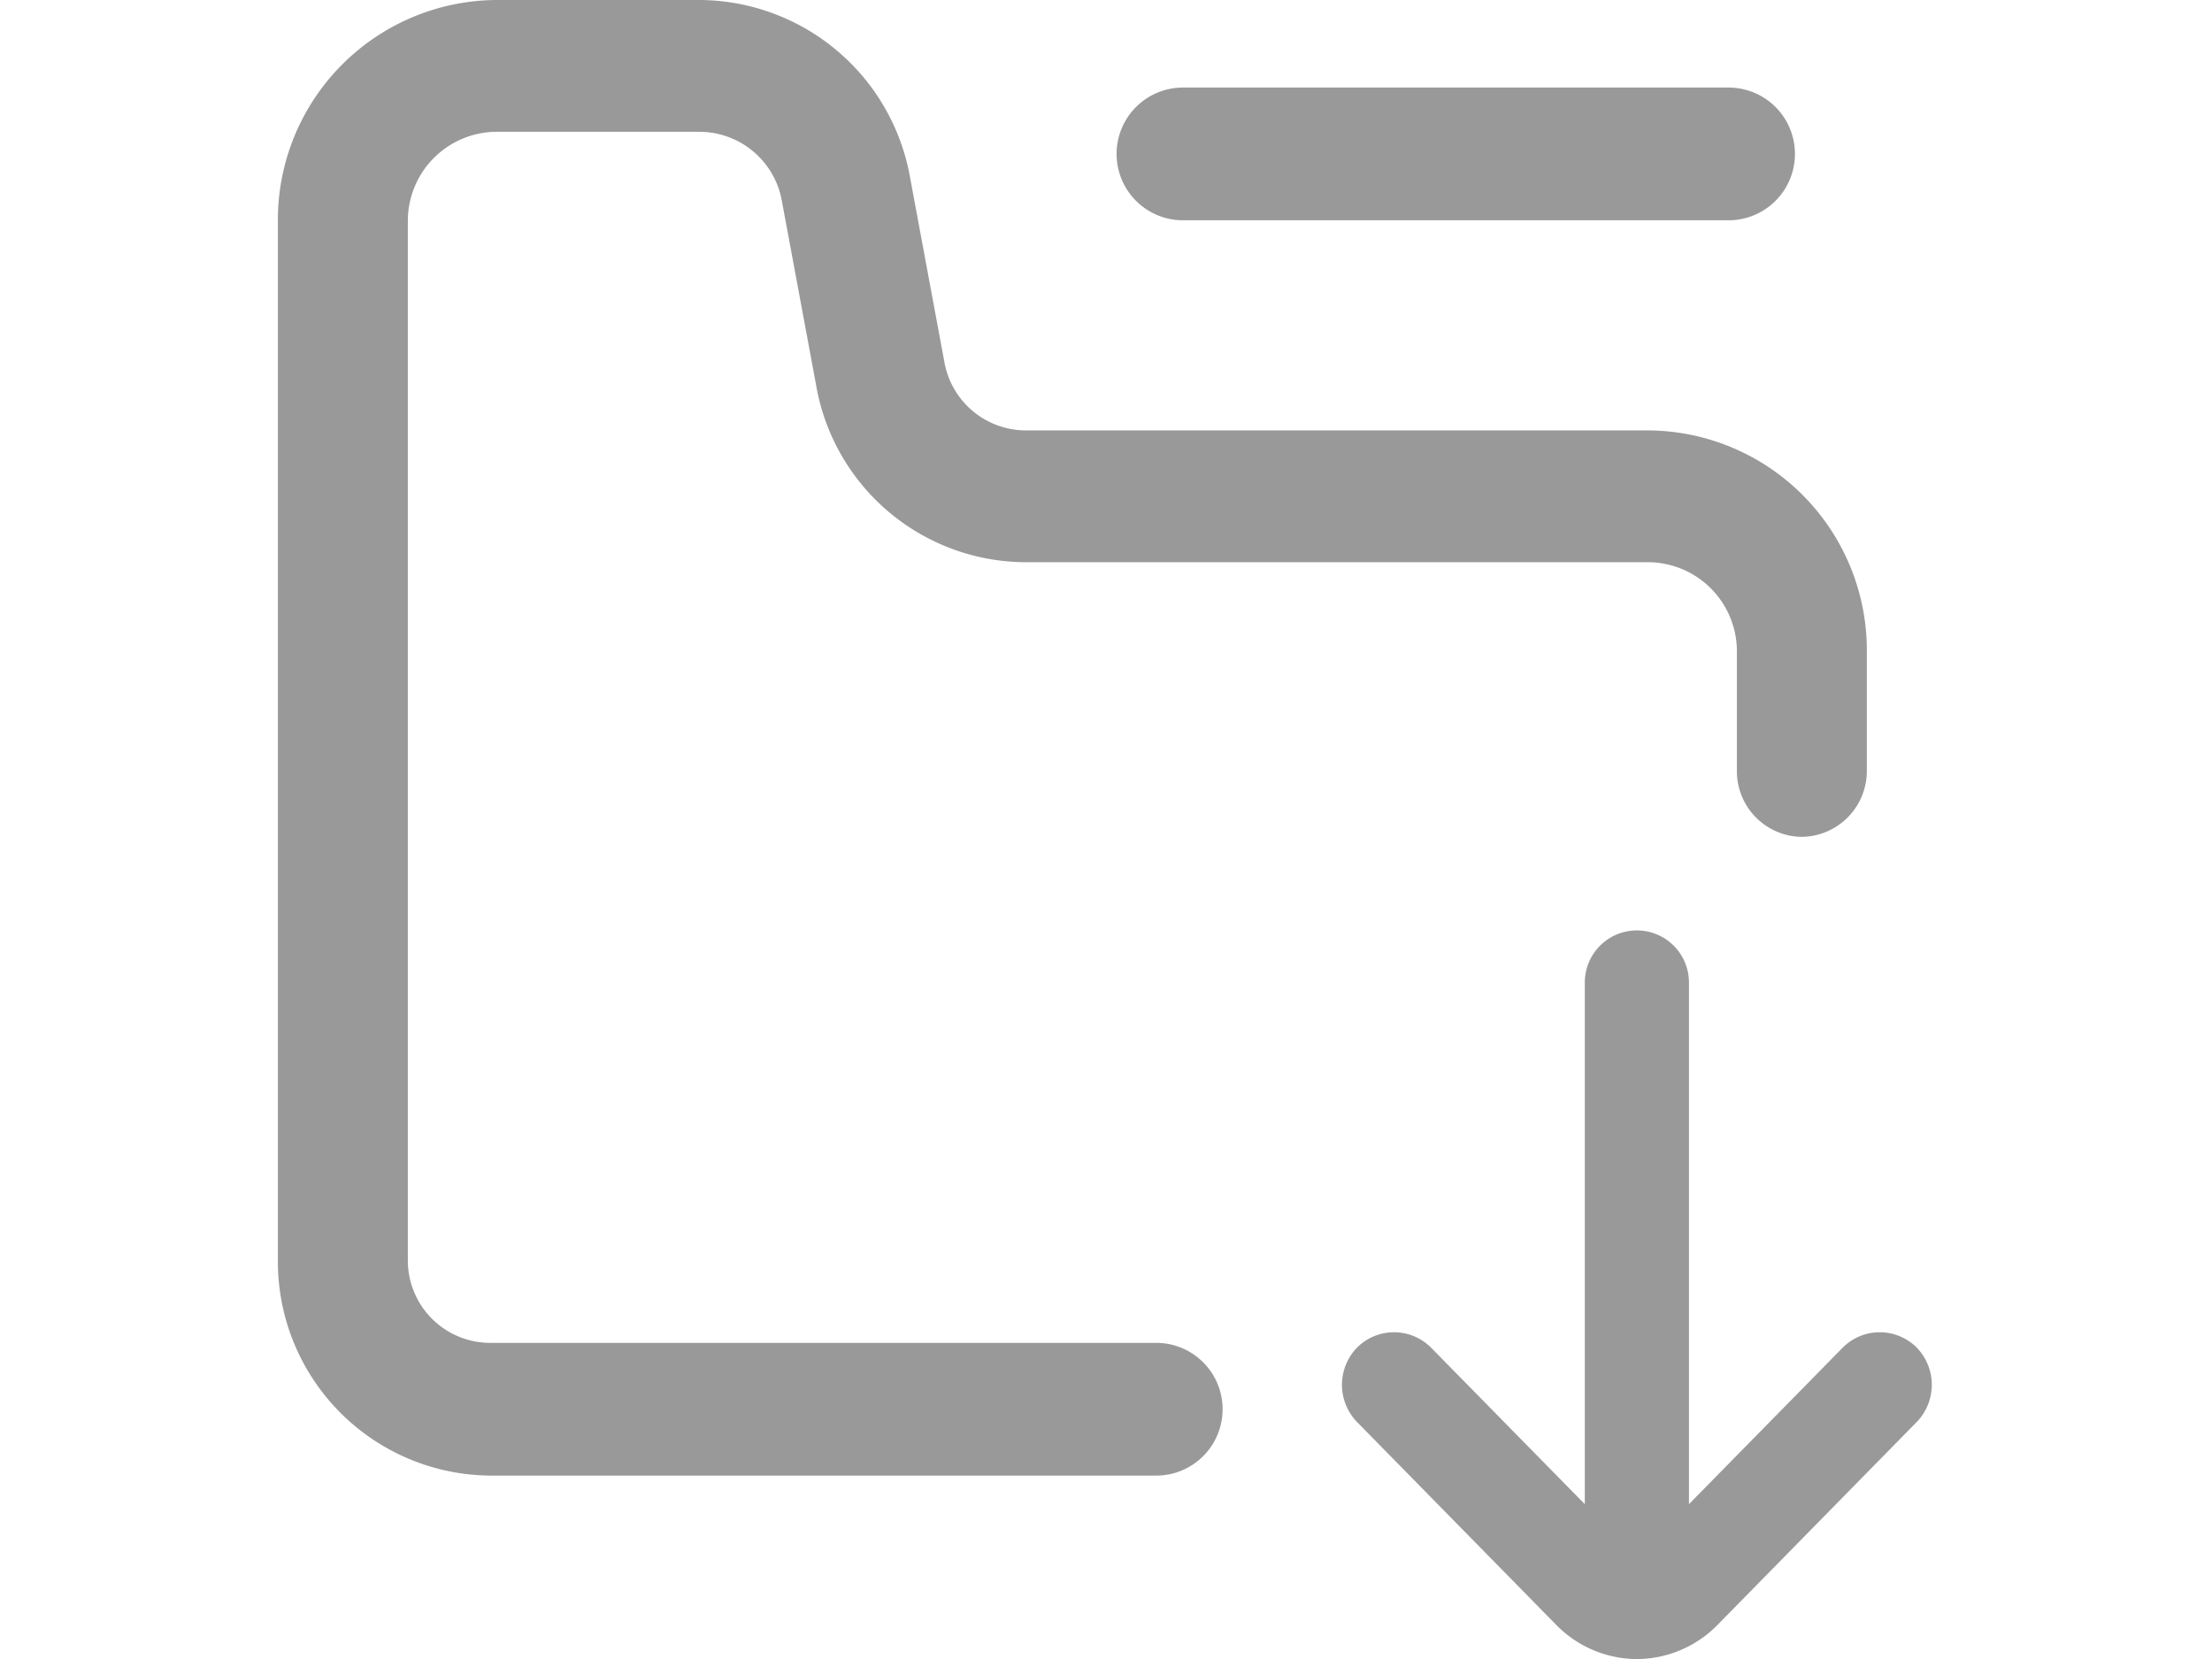
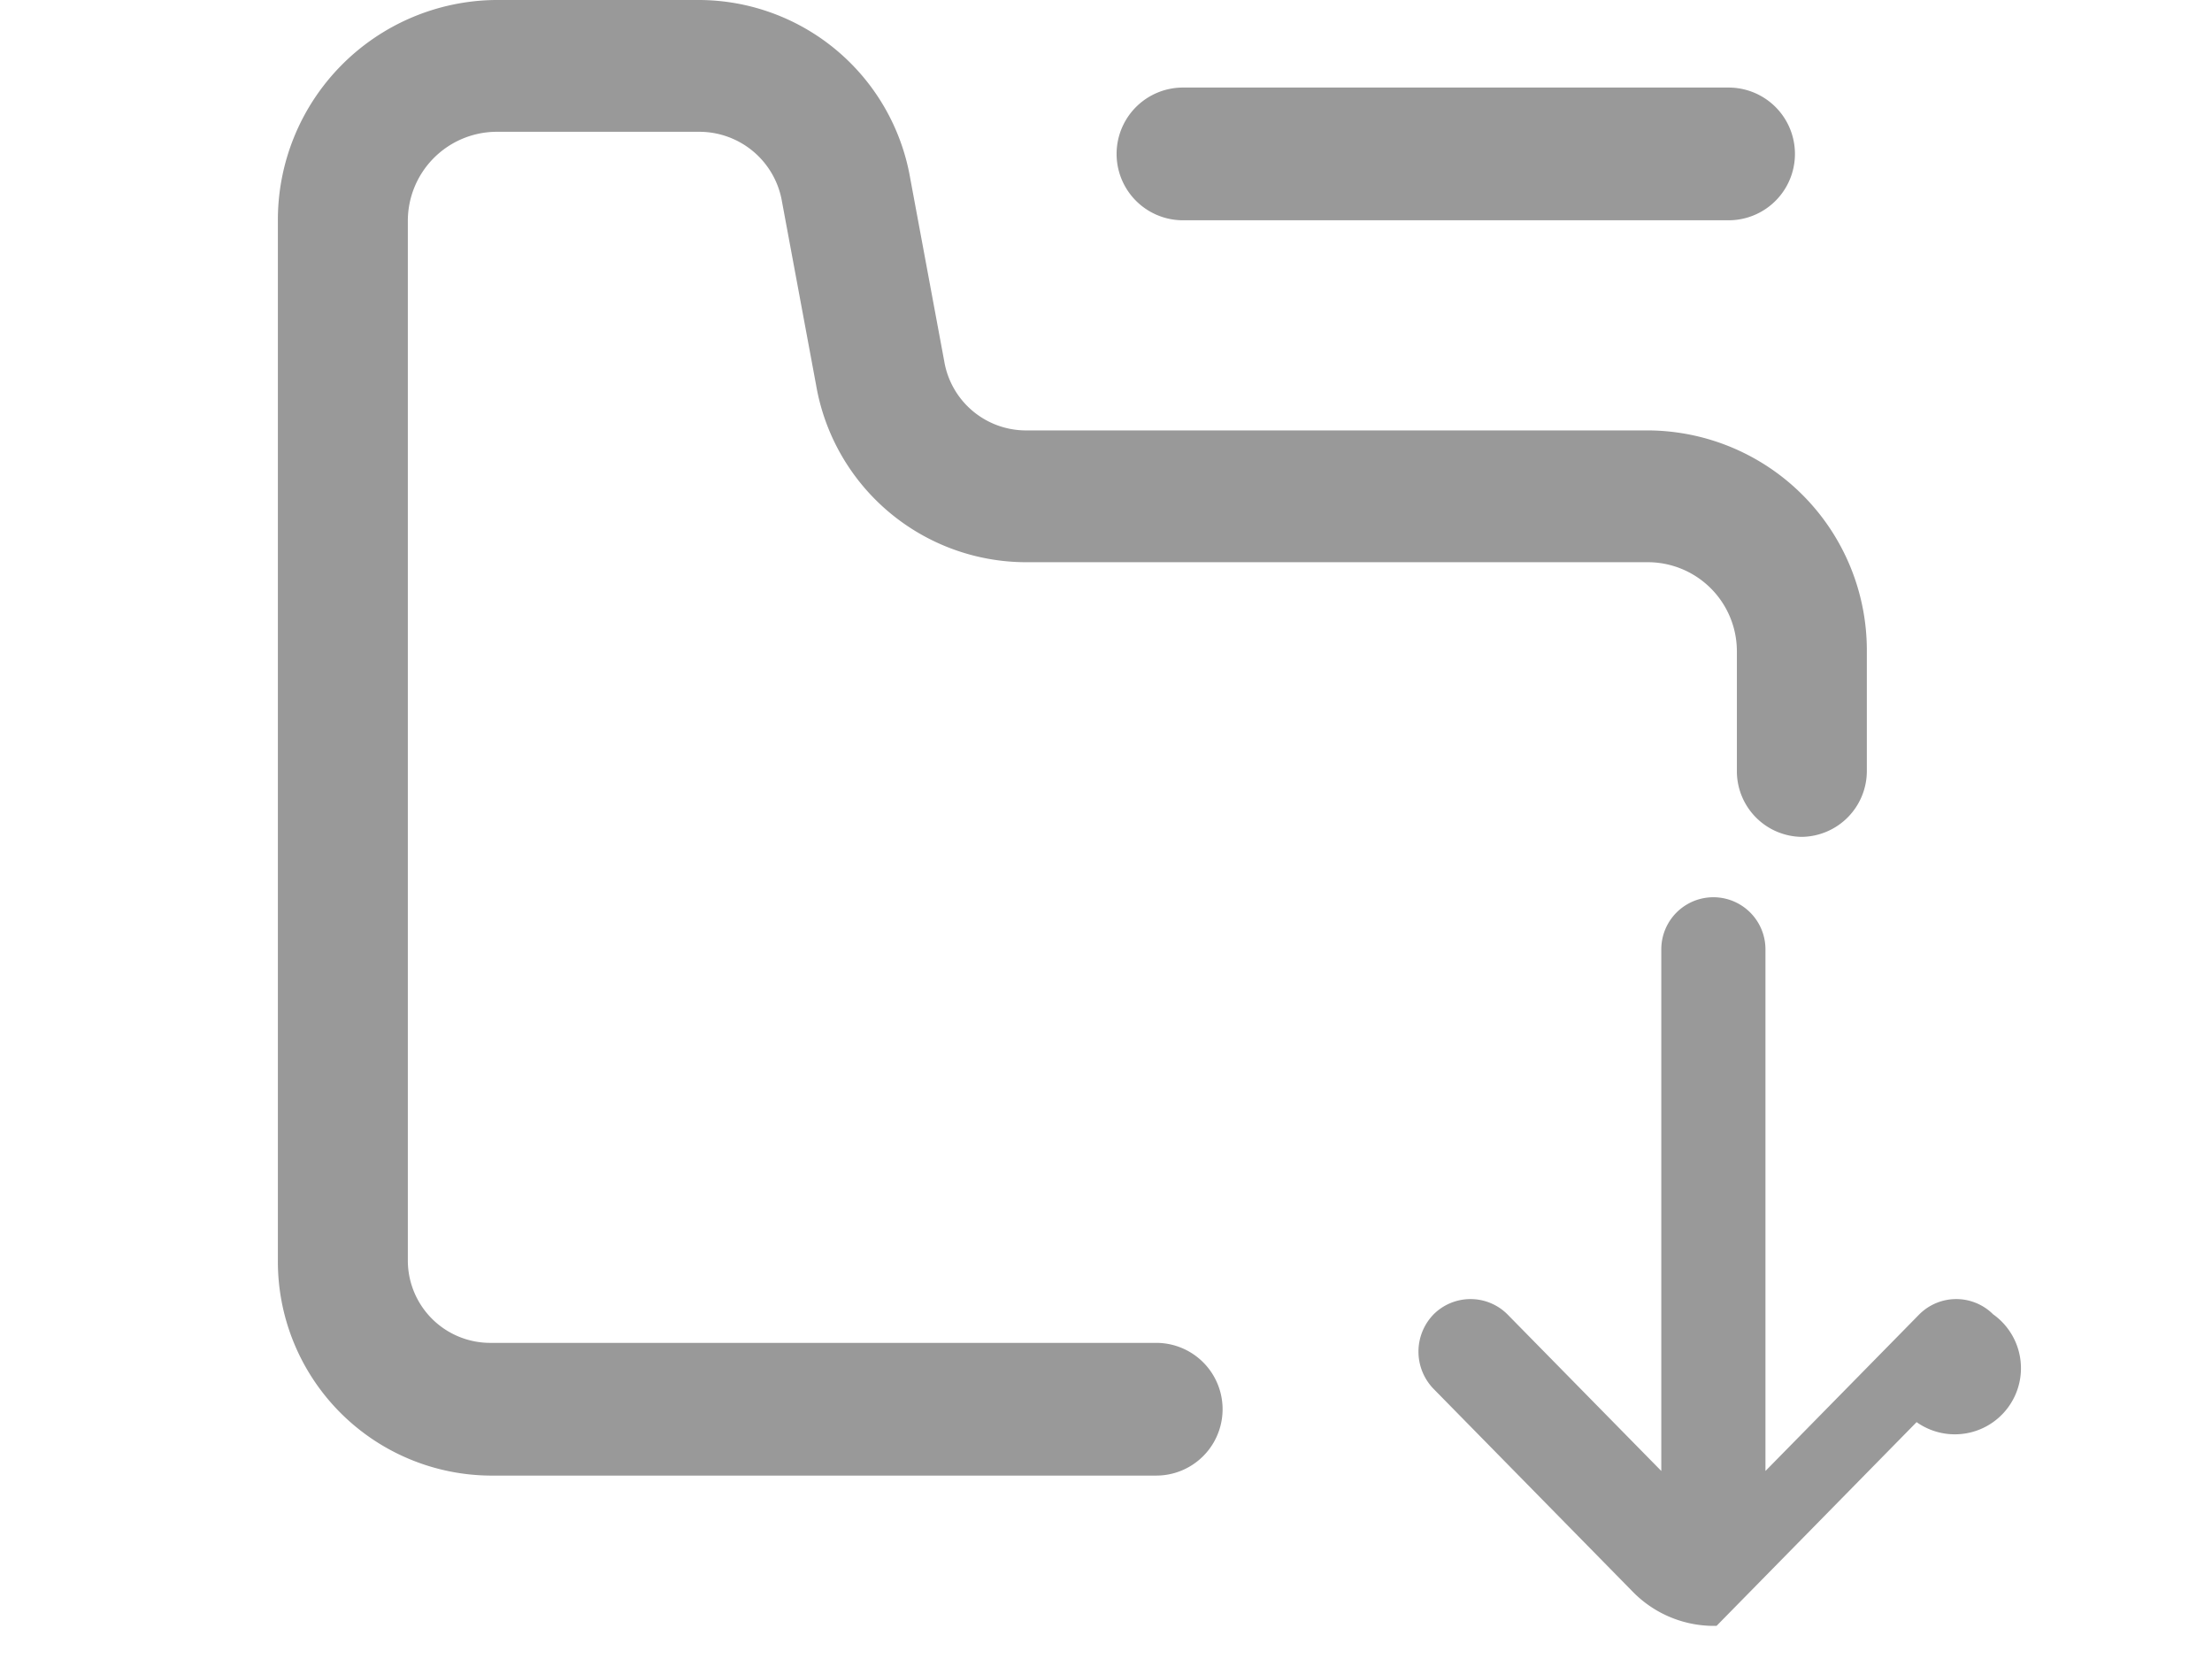
<svg xmlns="http://www.w3.org/2000/svg" width="24" height="18" viewBox="0 0 24 18">
  <defs>
    <style>
      .cls-1 {
        fill: #999;
        fill-rule: evenodd;
      }
    </style>
  </defs>
-   <path id="形状_58" data-name="形状 58" class="cls-1" d="M1553.78,1431.43l-2.17,2.21a1.231,1.231,0,0,1-.83.36h-0.07a1.231,1.231,0,0,1-.83-0.36l-2.17-2.21a0.58,0.58,0,0,1,0-.81,0.567,0.567,0,0,1,.8,0l1.67,1.7v-5.66a0.565,0.565,0,1,1,1.13,0v5.66l1.67-1.7a0.567,0.567,0,0,1,.8,0A0.58,0.58,0,0,1,1553.78,1431.43Zm-1.25-6.35a0.713,0.713,0,0,1-.7-0.72v-1.29a0.967,0.967,0,0,0-.95-0.97h-6.76a2.315,2.315,0,0,1-2.28-1.92l-0.37-1.99a0.91,0.91,0,0,0-.89-0.76h-2.22a0.967,0.967,0,0,0-.95.97v11.27a0.894,0.894,0,0,0,.89.9h7.23a0.72,0.72,0,0,1,0,1.44h-7.23a2.322,2.322,0,0,1-2.3-2.34V1418.4a2.386,2.386,0,0,1,2.36-2.4h2.22a2.332,2.332,0,0,1,2.28,1.93l0.37,1.99a0.9,0.9,0,0,0,.89.75h6.76a2.386,2.386,0,0,1,2.36,2.4v1.29A0.715,0.715,0,0,1,1552.53,1425.08Zm-0.79-6.69h-5.92a0.72,0.72,0,0,1,0-1.44h5.92A0.72,0.72,0,0,1,1551.74,1418.39Z" transform="translate(-1532.985 -1416)" />
+   <path id="形状_58" data-name="形状 58" class="cls-1" d="M1553.78,1431.43l-2.17,2.21h-0.07a1.231,1.231,0,0,1-.83-0.36l-2.17-2.21a0.58,0.58,0,0,1,0-.81,0.567,0.567,0,0,1,.8,0l1.67,1.7v-5.66a0.565,0.565,0,1,1,1.13,0v5.66l1.67-1.7a0.567,0.567,0,0,1,.8,0A0.58,0.58,0,0,1,1553.78,1431.43Zm-1.25-6.35a0.713,0.713,0,0,1-.7-0.72v-1.29a0.967,0.967,0,0,0-.95-0.97h-6.76a2.315,2.315,0,0,1-2.28-1.92l-0.37-1.99a0.91,0.91,0,0,0-.89-0.76h-2.22a0.967,0.967,0,0,0-.95.97v11.27a0.894,0.894,0,0,0,.89.9h7.23a0.72,0.72,0,0,1,0,1.44h-7.23a2.322,2.322,0,0,1-2.3-2.34V1418.4a2.386,2.386,0,0,1,2.36-2.4h2.22a2.332,2.332,0,0,1,2.28,1.93l0.37,1.99a0.9,0.9,0,0,0,.89.75h6.76a2.386,2.386,0,0,1,2.36,2.4v1.29A0.715,0.715,0,0,1,1552.53,1425.08Zm-0.79-6.69h-5.92a0.72,0.72,0,0,1,0-1.44h5.92A0.72,0.72,0,0,1,1551.74,1418.39Z" transform="translate(-1532.985 -1416)" />
</svg>